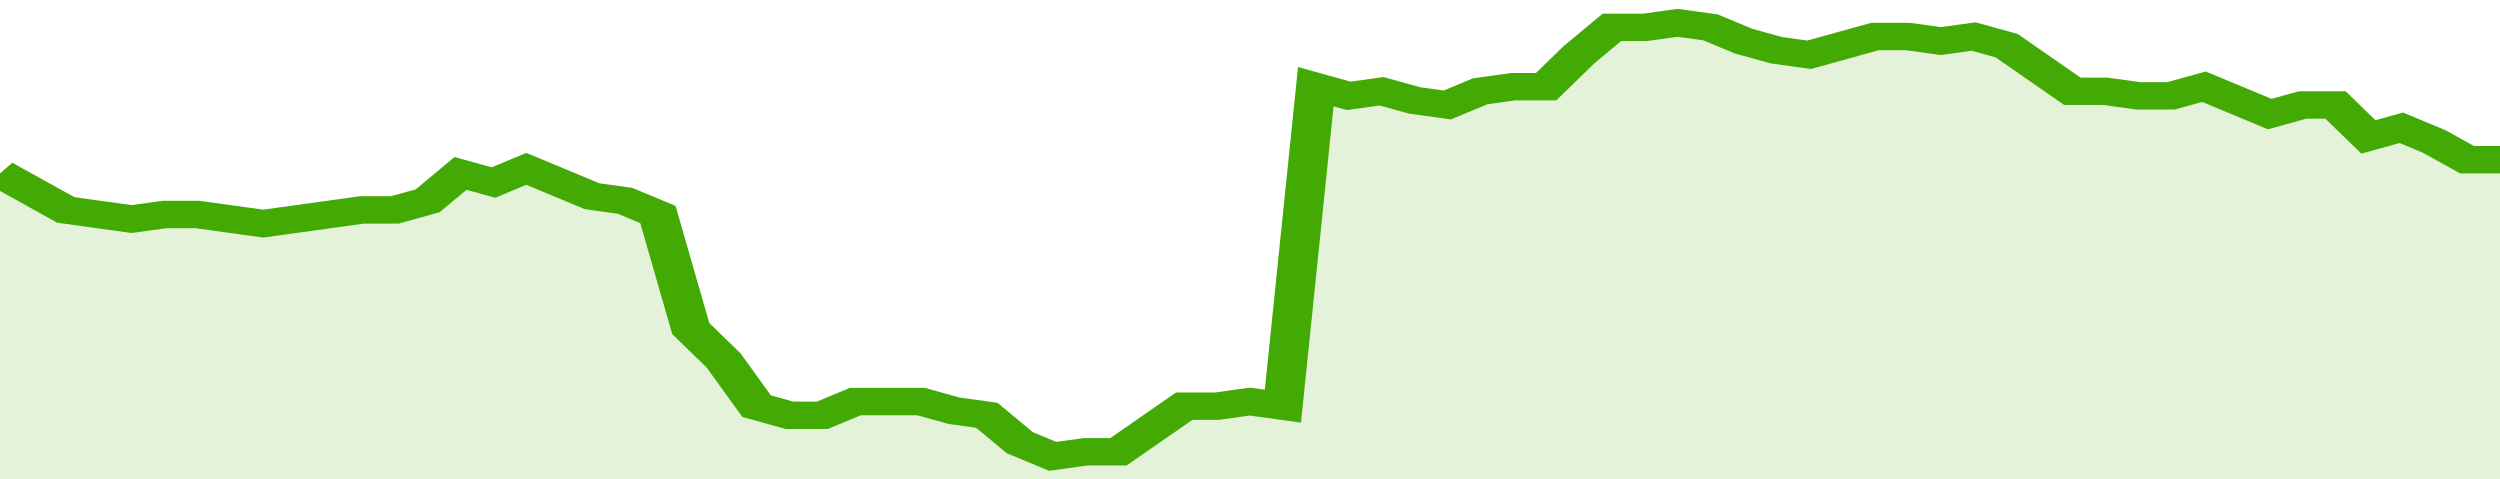
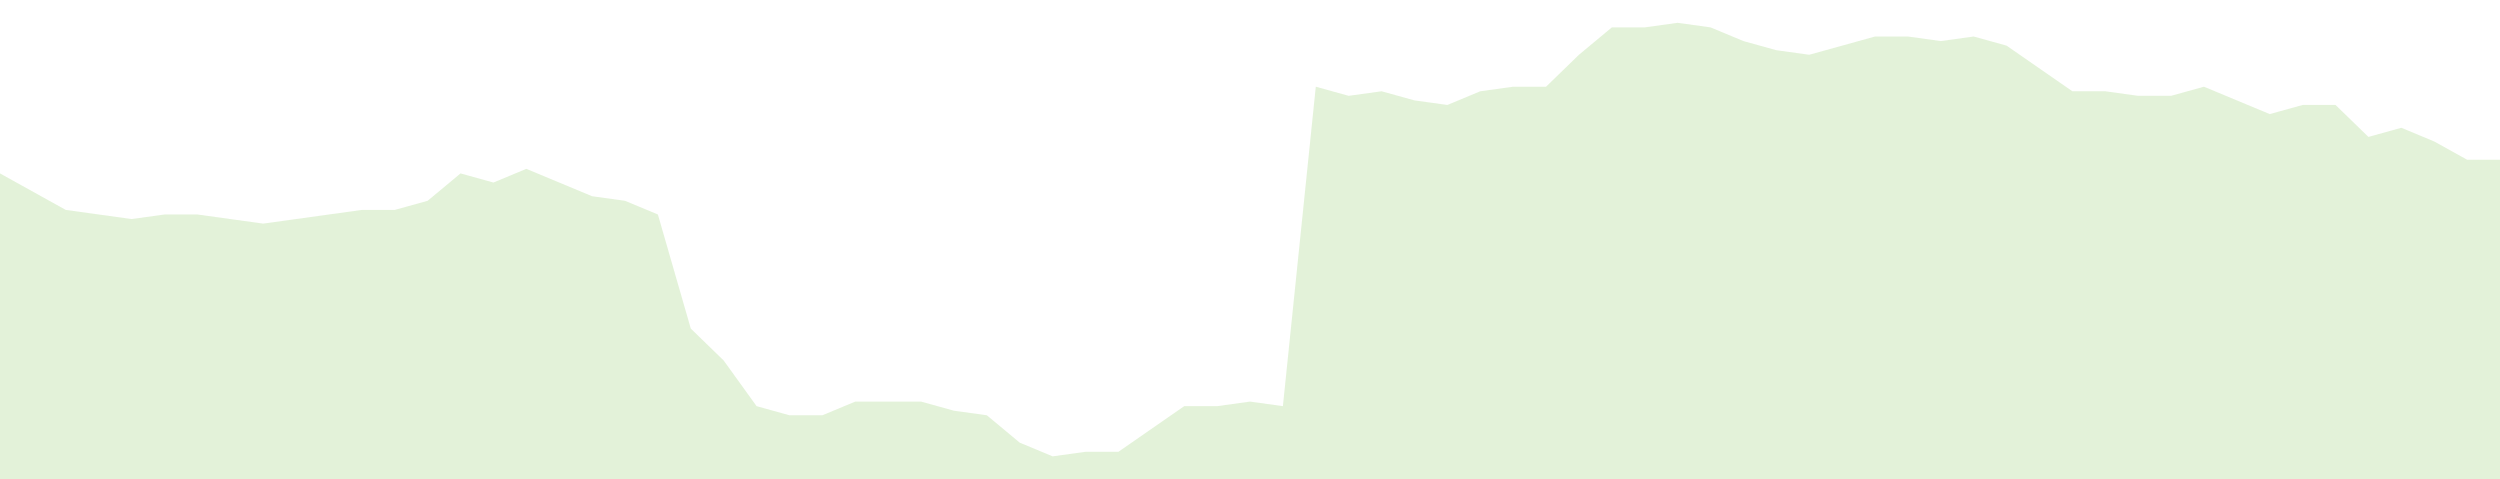
<svg xmlns="http://www.w3.org/2000/svg" viewBox="0 0 380 105" width="120" height="23" preserveAspectRatio="none">
-   <polyline fill="none" stroke="#43AA05" stroke-width="6" points="0, 38 5, 42 10, 46 15, 47 20, 48 25, 47 30, 47 35, 48 40, 49 45, 48 50, 47 55, 46 60, 46 65, 44 70, 38 75, 40 80, 37 85, 40 90, 43 95, 44 100, 47 105, 72 110, 79 115, 89 120, 91 125, 91 130, 88 135, 88 140, 88 145, 90 150, 91 155, 97 160, 100 165, 99 170, 99 175, 94 180, 89 185, 89 190, 88 195, 89 200, 19 205, 21 210, 20 215, 22 220, 23 225, 20 230, 19 235, 19 240, 12 245, 6 250, 6 255, 5 260, 6 265, 9 270, 11 275, 12 280, 10 285, 8 290, 8 295, 9 300, 8 305, 10 310, 15 315, 20 320, 20 325, 21 330, 21 335, 19 340, 22 345, 25 350, 23 355, 23 360, 30 365, 28 370, 31 375, 35 380, 35 380, 35 "> </polyline>
  <polygon fill="#43AA05" opacity="0.15" points="0, 105 0, 38 5, 42 10, 46 15, 47 20, 48 25, 47 30, 47 35, 48 40, 49 45, 48 50, 47 55, 46 60, 46 65, 44 70, 38 75, 40 80, 37 85, 40 90, 43 95, 44 100, 47 105, 72 110, 79 115, 89 120, 91 125, 91 130, 88 135, 88 140, 88 145, 90 150, 91 155, 97 160, 100 165, 99 170, 99 175, 94 180, 89 185, 89 190, 88 195, 89 200, 19 205, 21 210, 20 215, 22 220, 23 225, 20 230, 19 235, 19 240, 12 245, 6 250, 6 255, 5 260, 6 265, 9 270, 11 275, 12 280, 10 285, 8 290, 8 295, 9 300, 8 305, 10 310, 15 315, 20 320, 20 325, 21 330, 21 335, 19 340, 22 345, 25 350, 23 355, 23 360, 30 365, 28 370, 31 375, 35 380, 35 380, 105 " />
</svg>